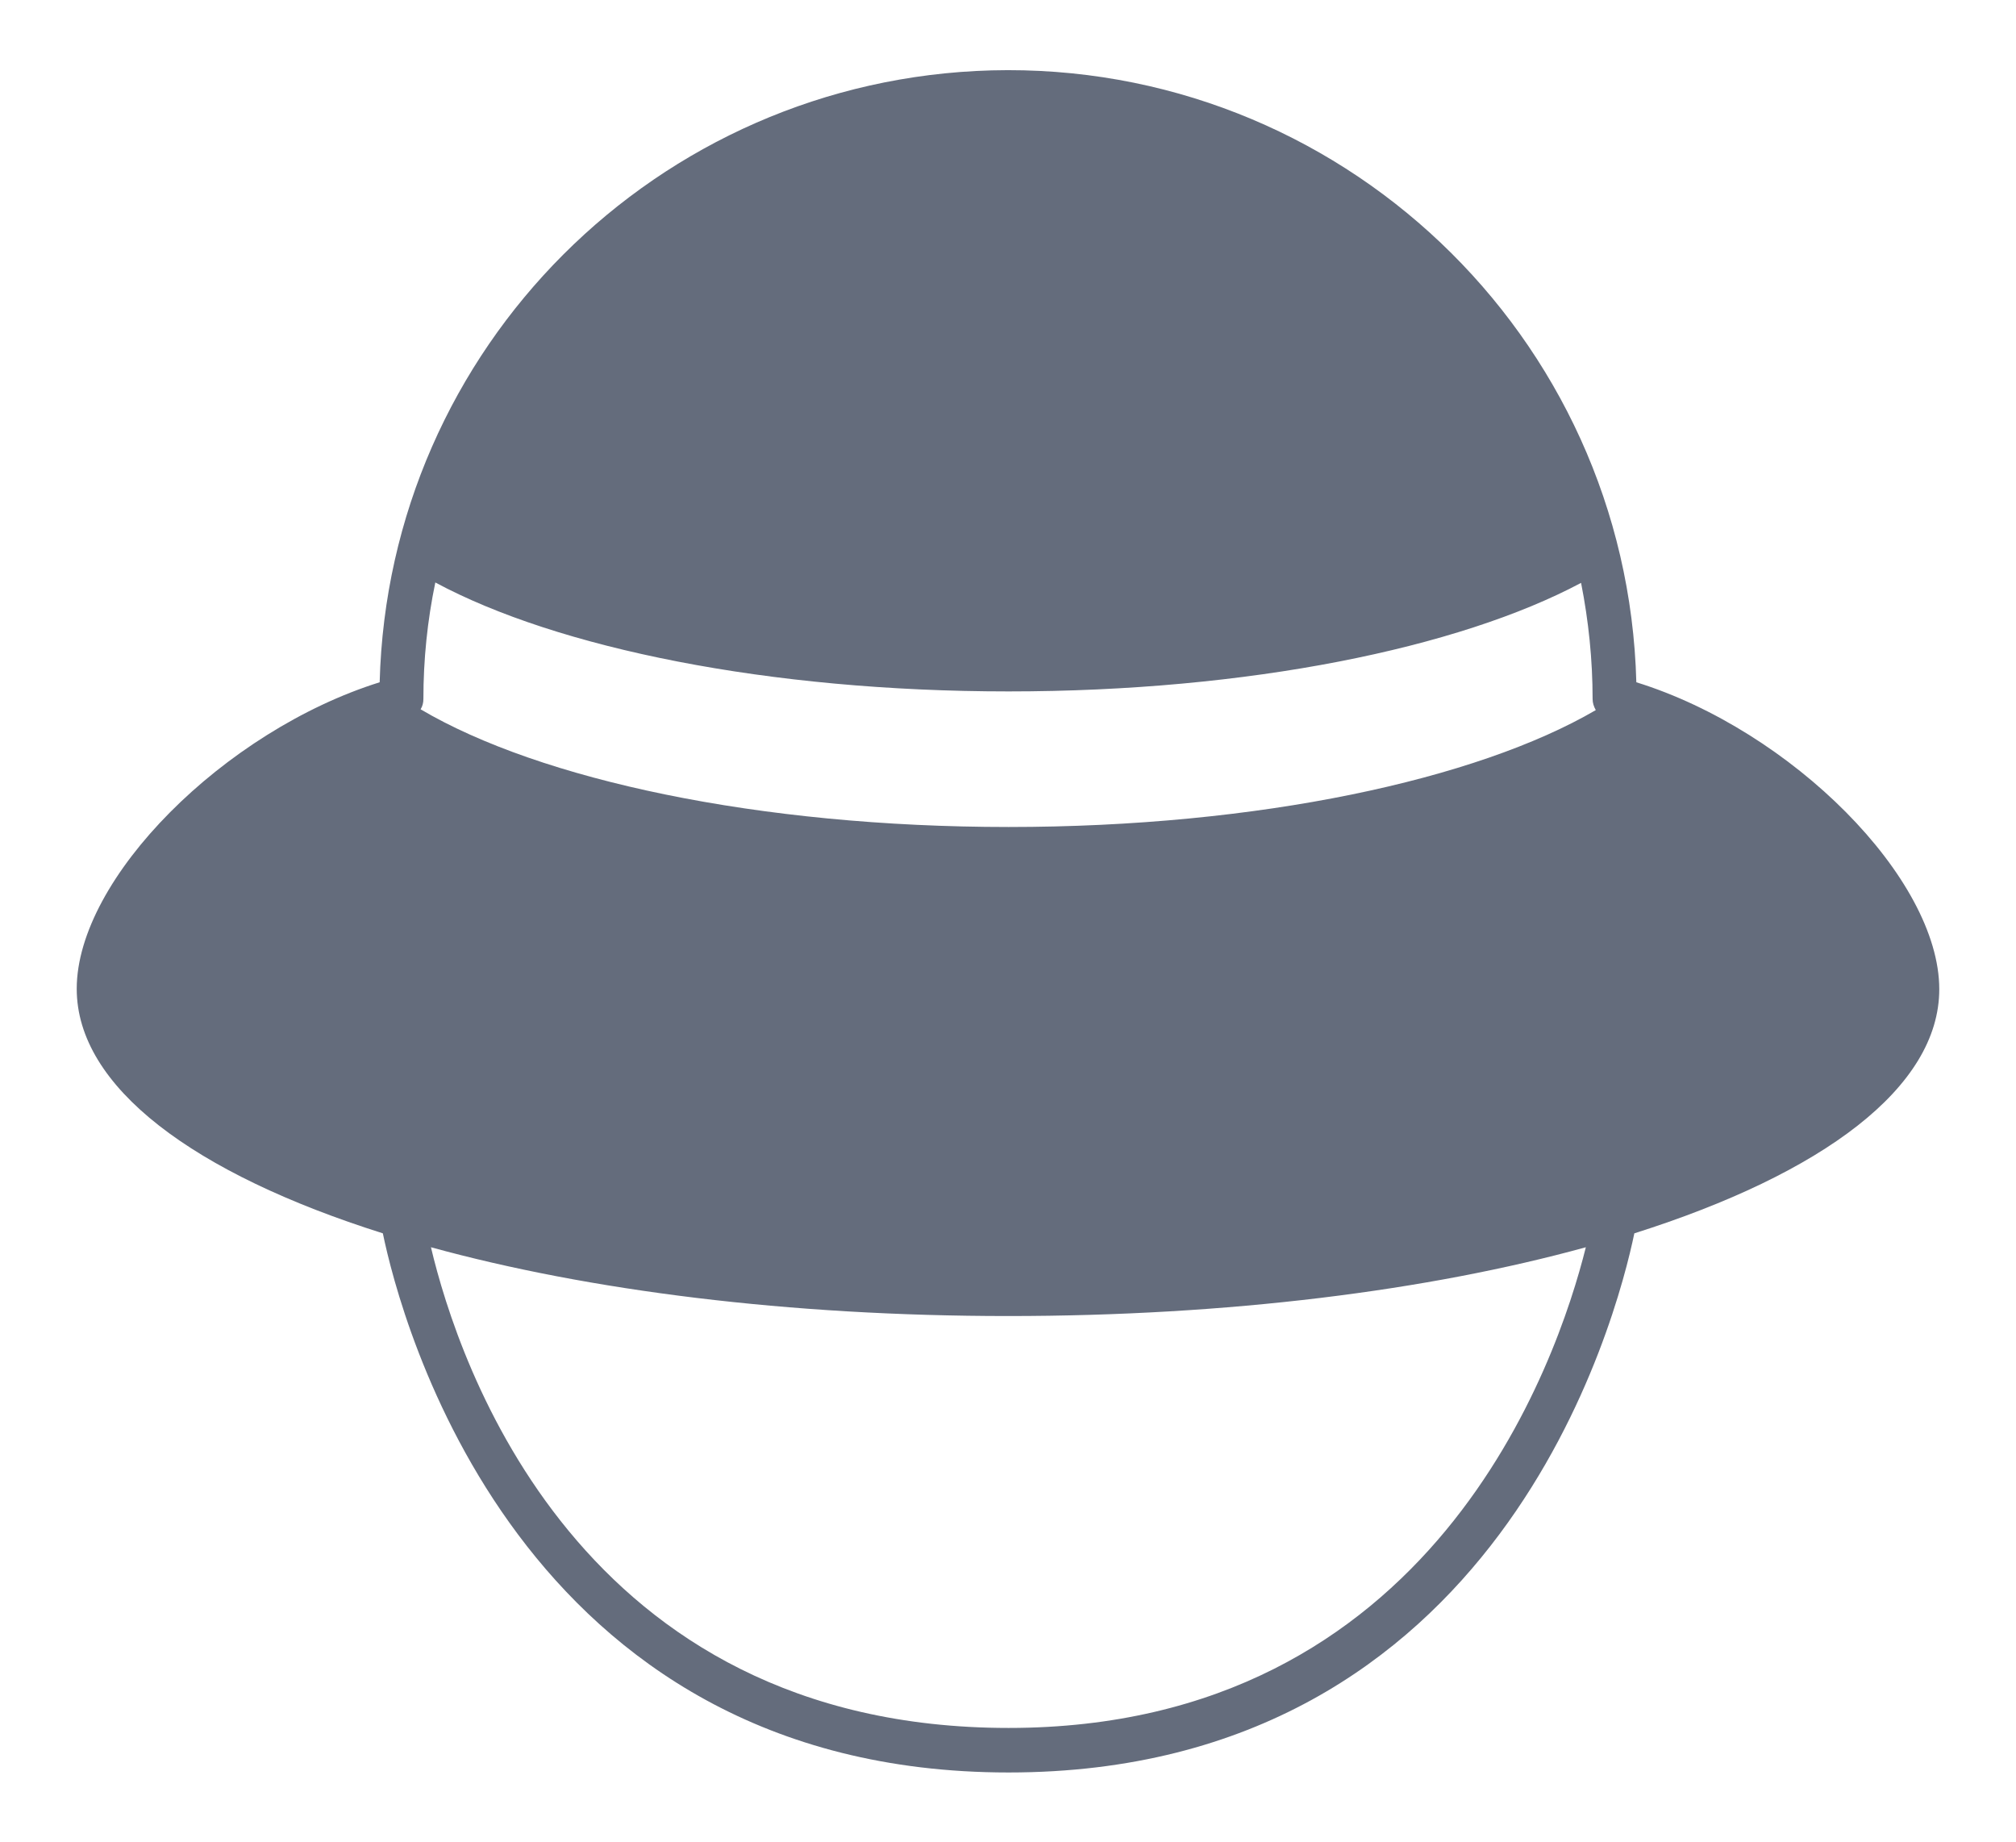
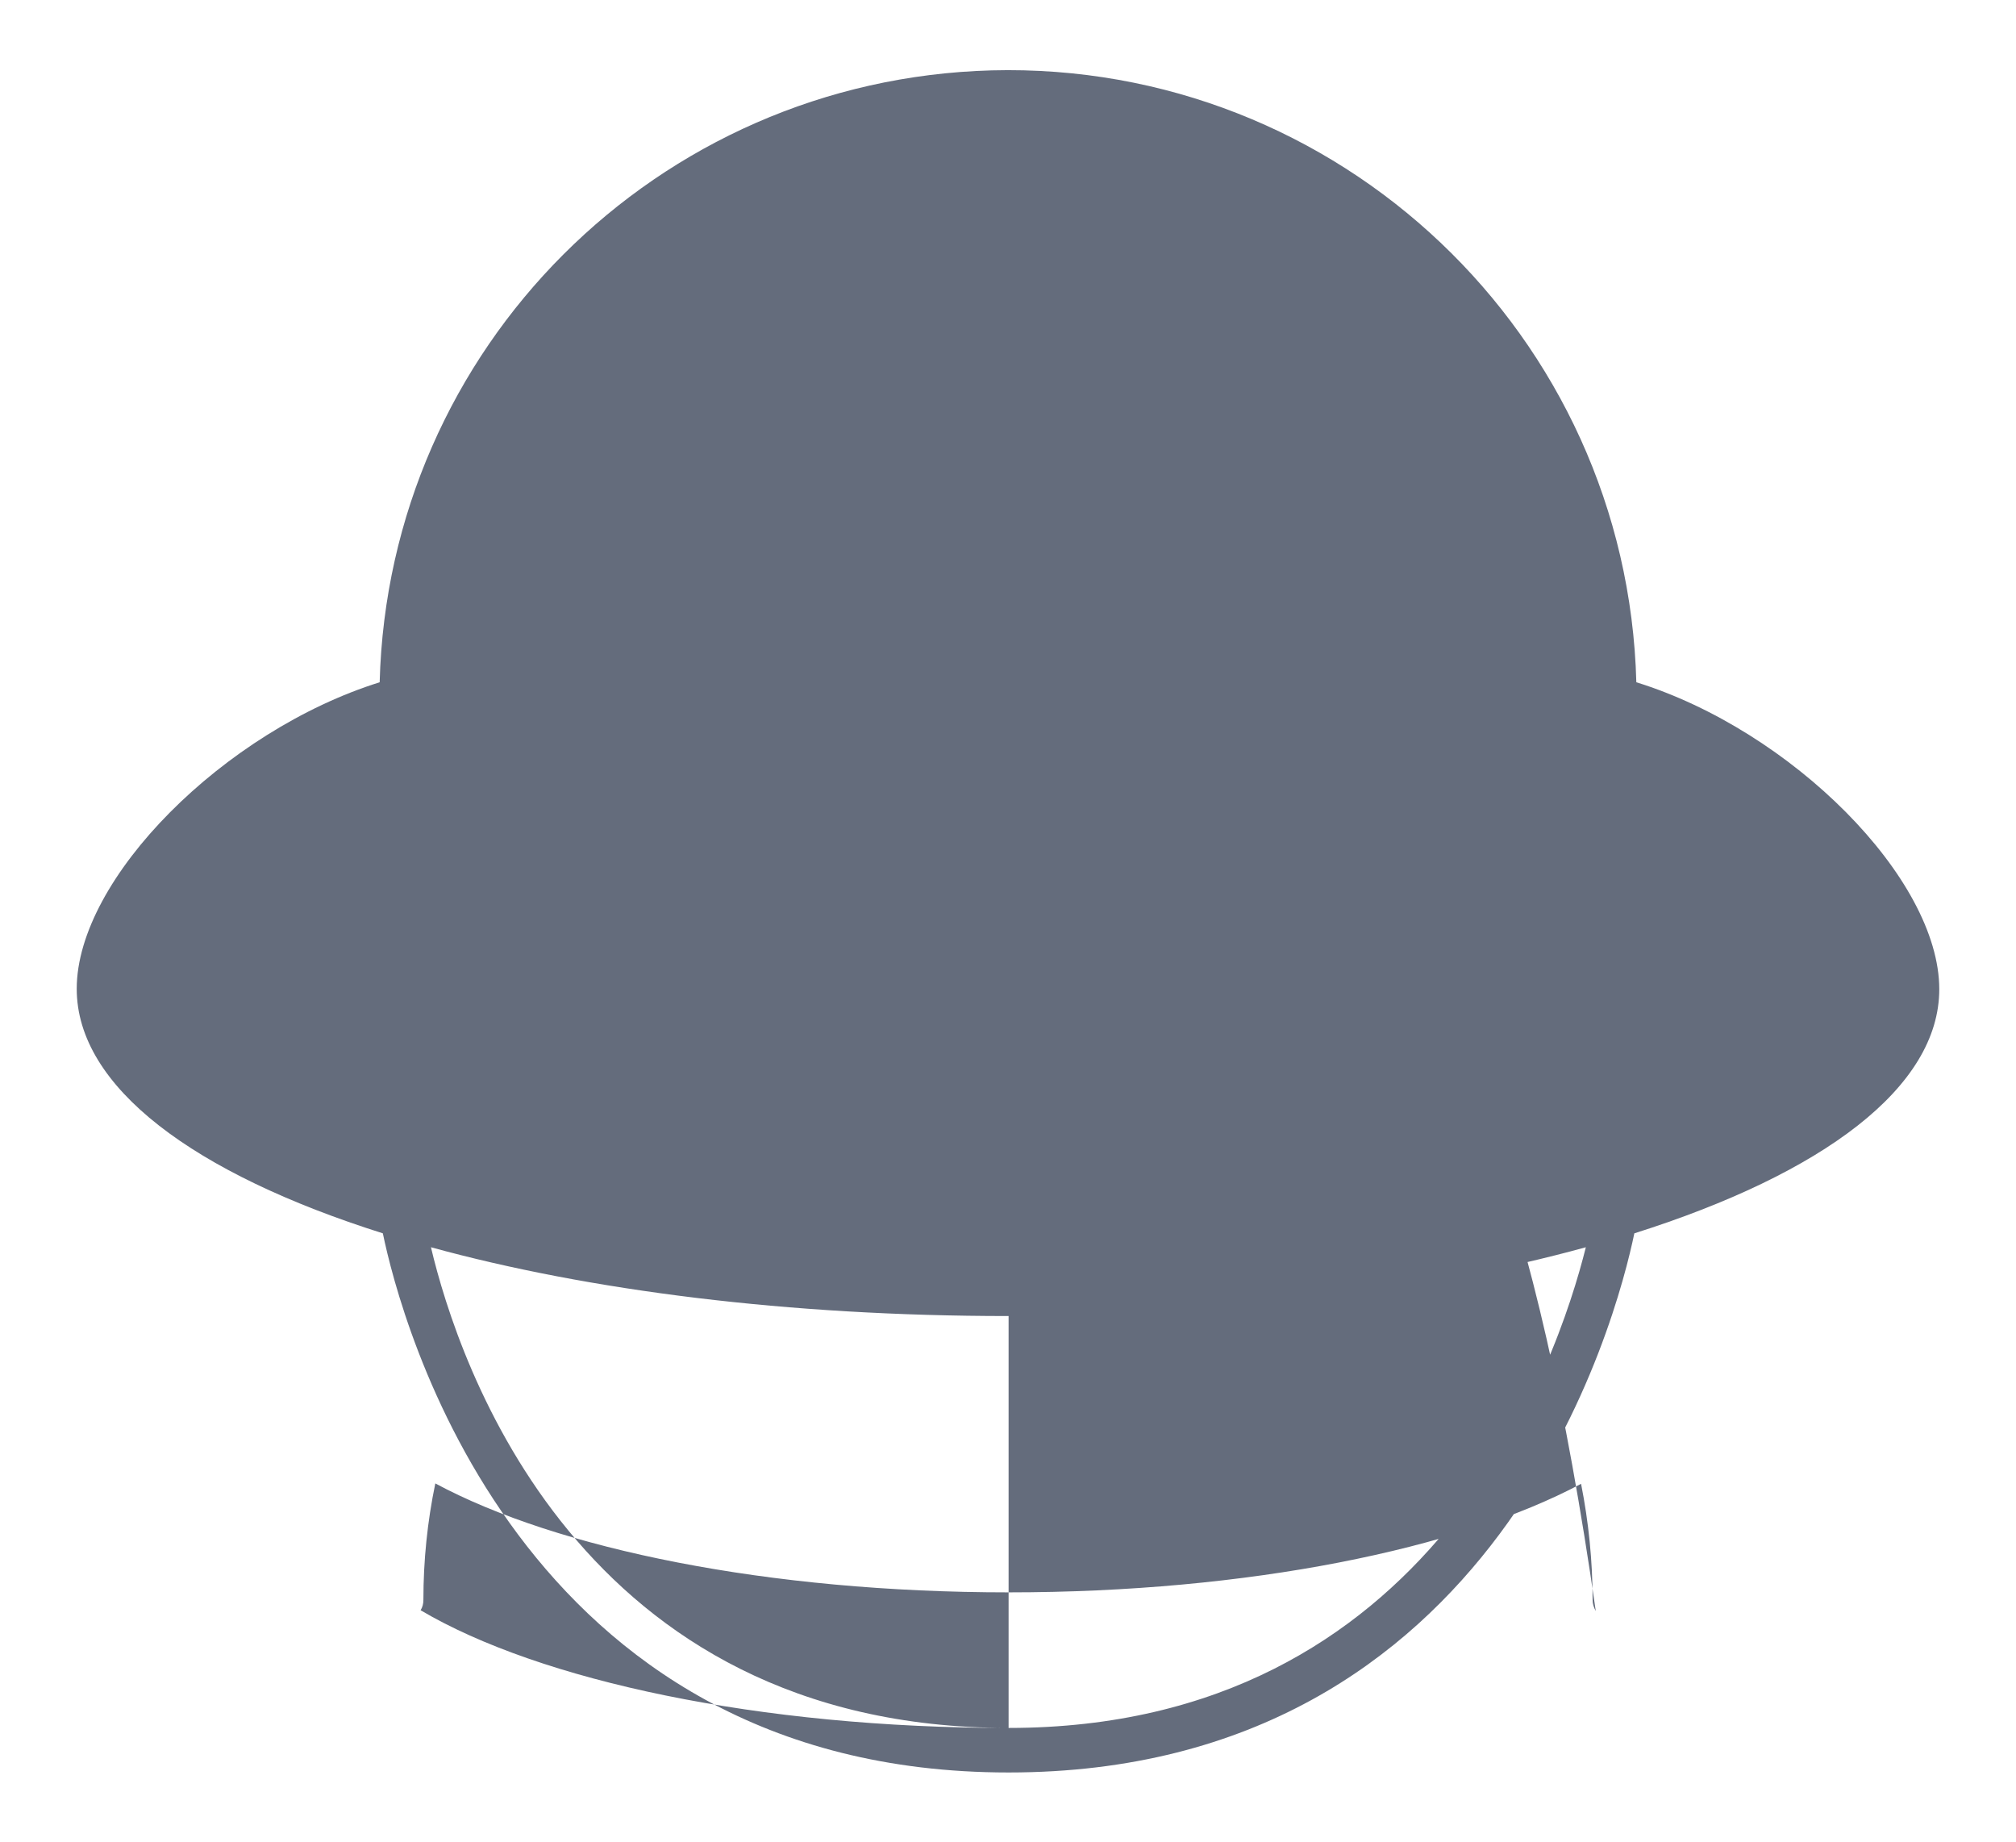
<svg xmlns="http://www.w3.org/2000/svg" version="1.1" id="Слой_1" x="0px" y="0px" viewBox="0 0 507.1 463.3" style="enable-background:new 0 0 507.1 463.3;" xml:space="preserve">
  <style type="text/css">
	.st0{fill:#646C7C;}
</style>
  <g>
-     <path class="st0" d="M411.6,171.6c-2.3-87.3-74.9-156.2-162.2-153.9C165.3,20,97.7,87.5,95.5,171.6c-39,12.2-76.2,49.3-76.2,77.1   c0,24.7,29.5,46.5,77,61.5c4.4,21.3,33.9,135.6,157.4,135.6c123.7,0,153-114.5,157.4-135.6c47.4-15,76.7-36.7,76.7-61.4   C487.8,220.9,450.6,183.7,411.6,171.6L411.6,171.6z M253.7,434.6c-108.2,0-138.4-91.8-145.3-120.9c39.7,10.9,89.9,17.3,145.2,17.3   c55.4,0,105.7-6.4,145.3-17.3C391.7,342.5,360.5,434.6,253.7,434.6L253.7,434.6z M253.7,208c-62.9,0-117.9-11.9-147.9-29.6   c0.5-0.8,0.7-1.7,0.7-2.6c0-9.9,1-19.7,3-29.3c30.7,16.5,83.8,27.4,144.2,27.4c60.3,0,113.2-10.9,144-27.3   c1.9,9.6,2.9,19.4,2.9,29.2c0,1,0.3,1.9,0.8,2.8C371.4,196.1,316.5,208,253.7,208L253.7,208z" />
+     <path class="st0" d="M411.6,171.6c-2.3-87.3-74.9-156.2-162.2-153.9C165.3,20,97.7,87.5,95.5,171.6c-39,12.2-76.2,49.3-76.2,77.1   c0,24.7,29.5,46.5,77,61.5c4.4,21.3,33.9,135.6,157.4,135.6c123.7,0,153-114.5,157.4-135.6c47.4-15,76.7-36.7,76.7-61.4   C487.8,220.9,450.6,183.7,411.6,171.6L411.6,171.6z M253.7,434.6c-108.2,0-138.4-91.8-145.3-120.9c39.7,10.9,89.9,17.3,145.2,17.3   c55.4,0,105.7-6.4,145.3-17.3C391.7,342.5,360.5,434.6,253.7,434.6L253.7,434.6z c-62.9,0-117.9-11.9-147.9-29.6   c0.5-0.8,0.7-1.7,0.7-2.6c0-9.9,1-19.7,3-29.3c30.7,16.5,83.8,27.4,144.2,27.4c60.3,0,113.2-10.9,144-27.3   c1.9,9.6,2.9,19.4,2.9,29.2c0,1,0.3,1.9,0.8,2.8C371.4,196.1,316.5,208,253.7,208L253.7,208z" />
  </g>
</svg>